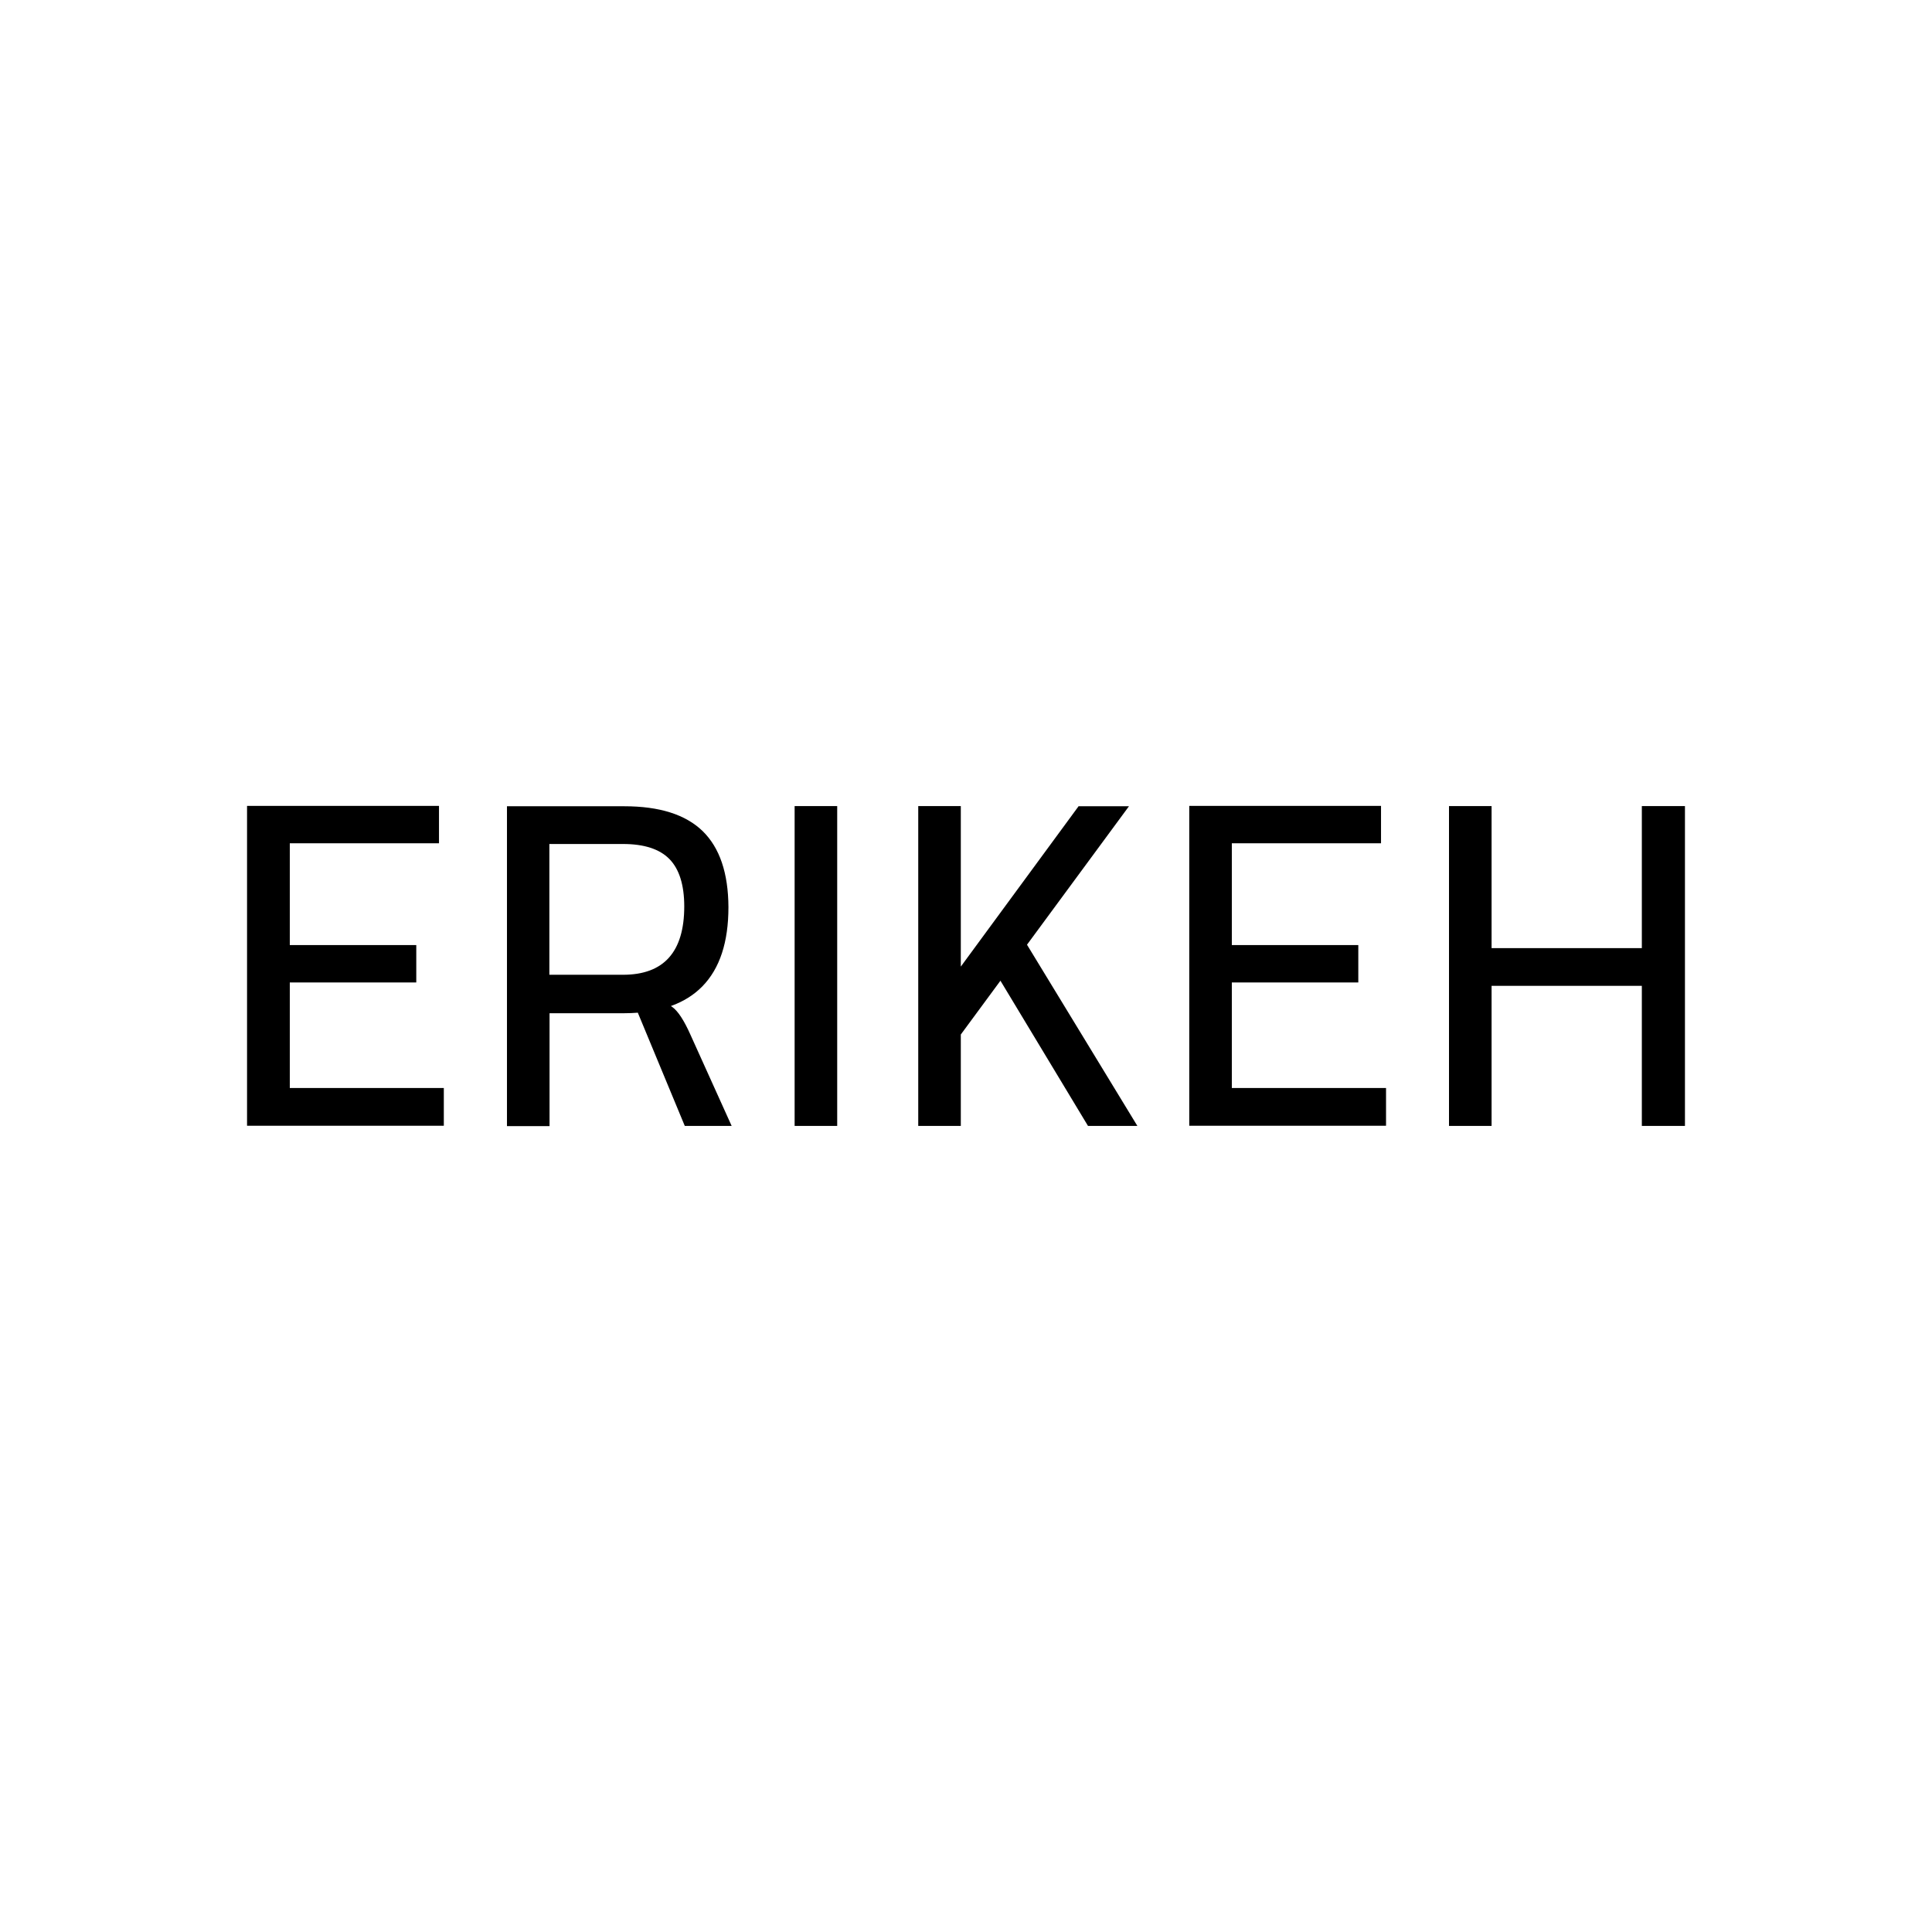
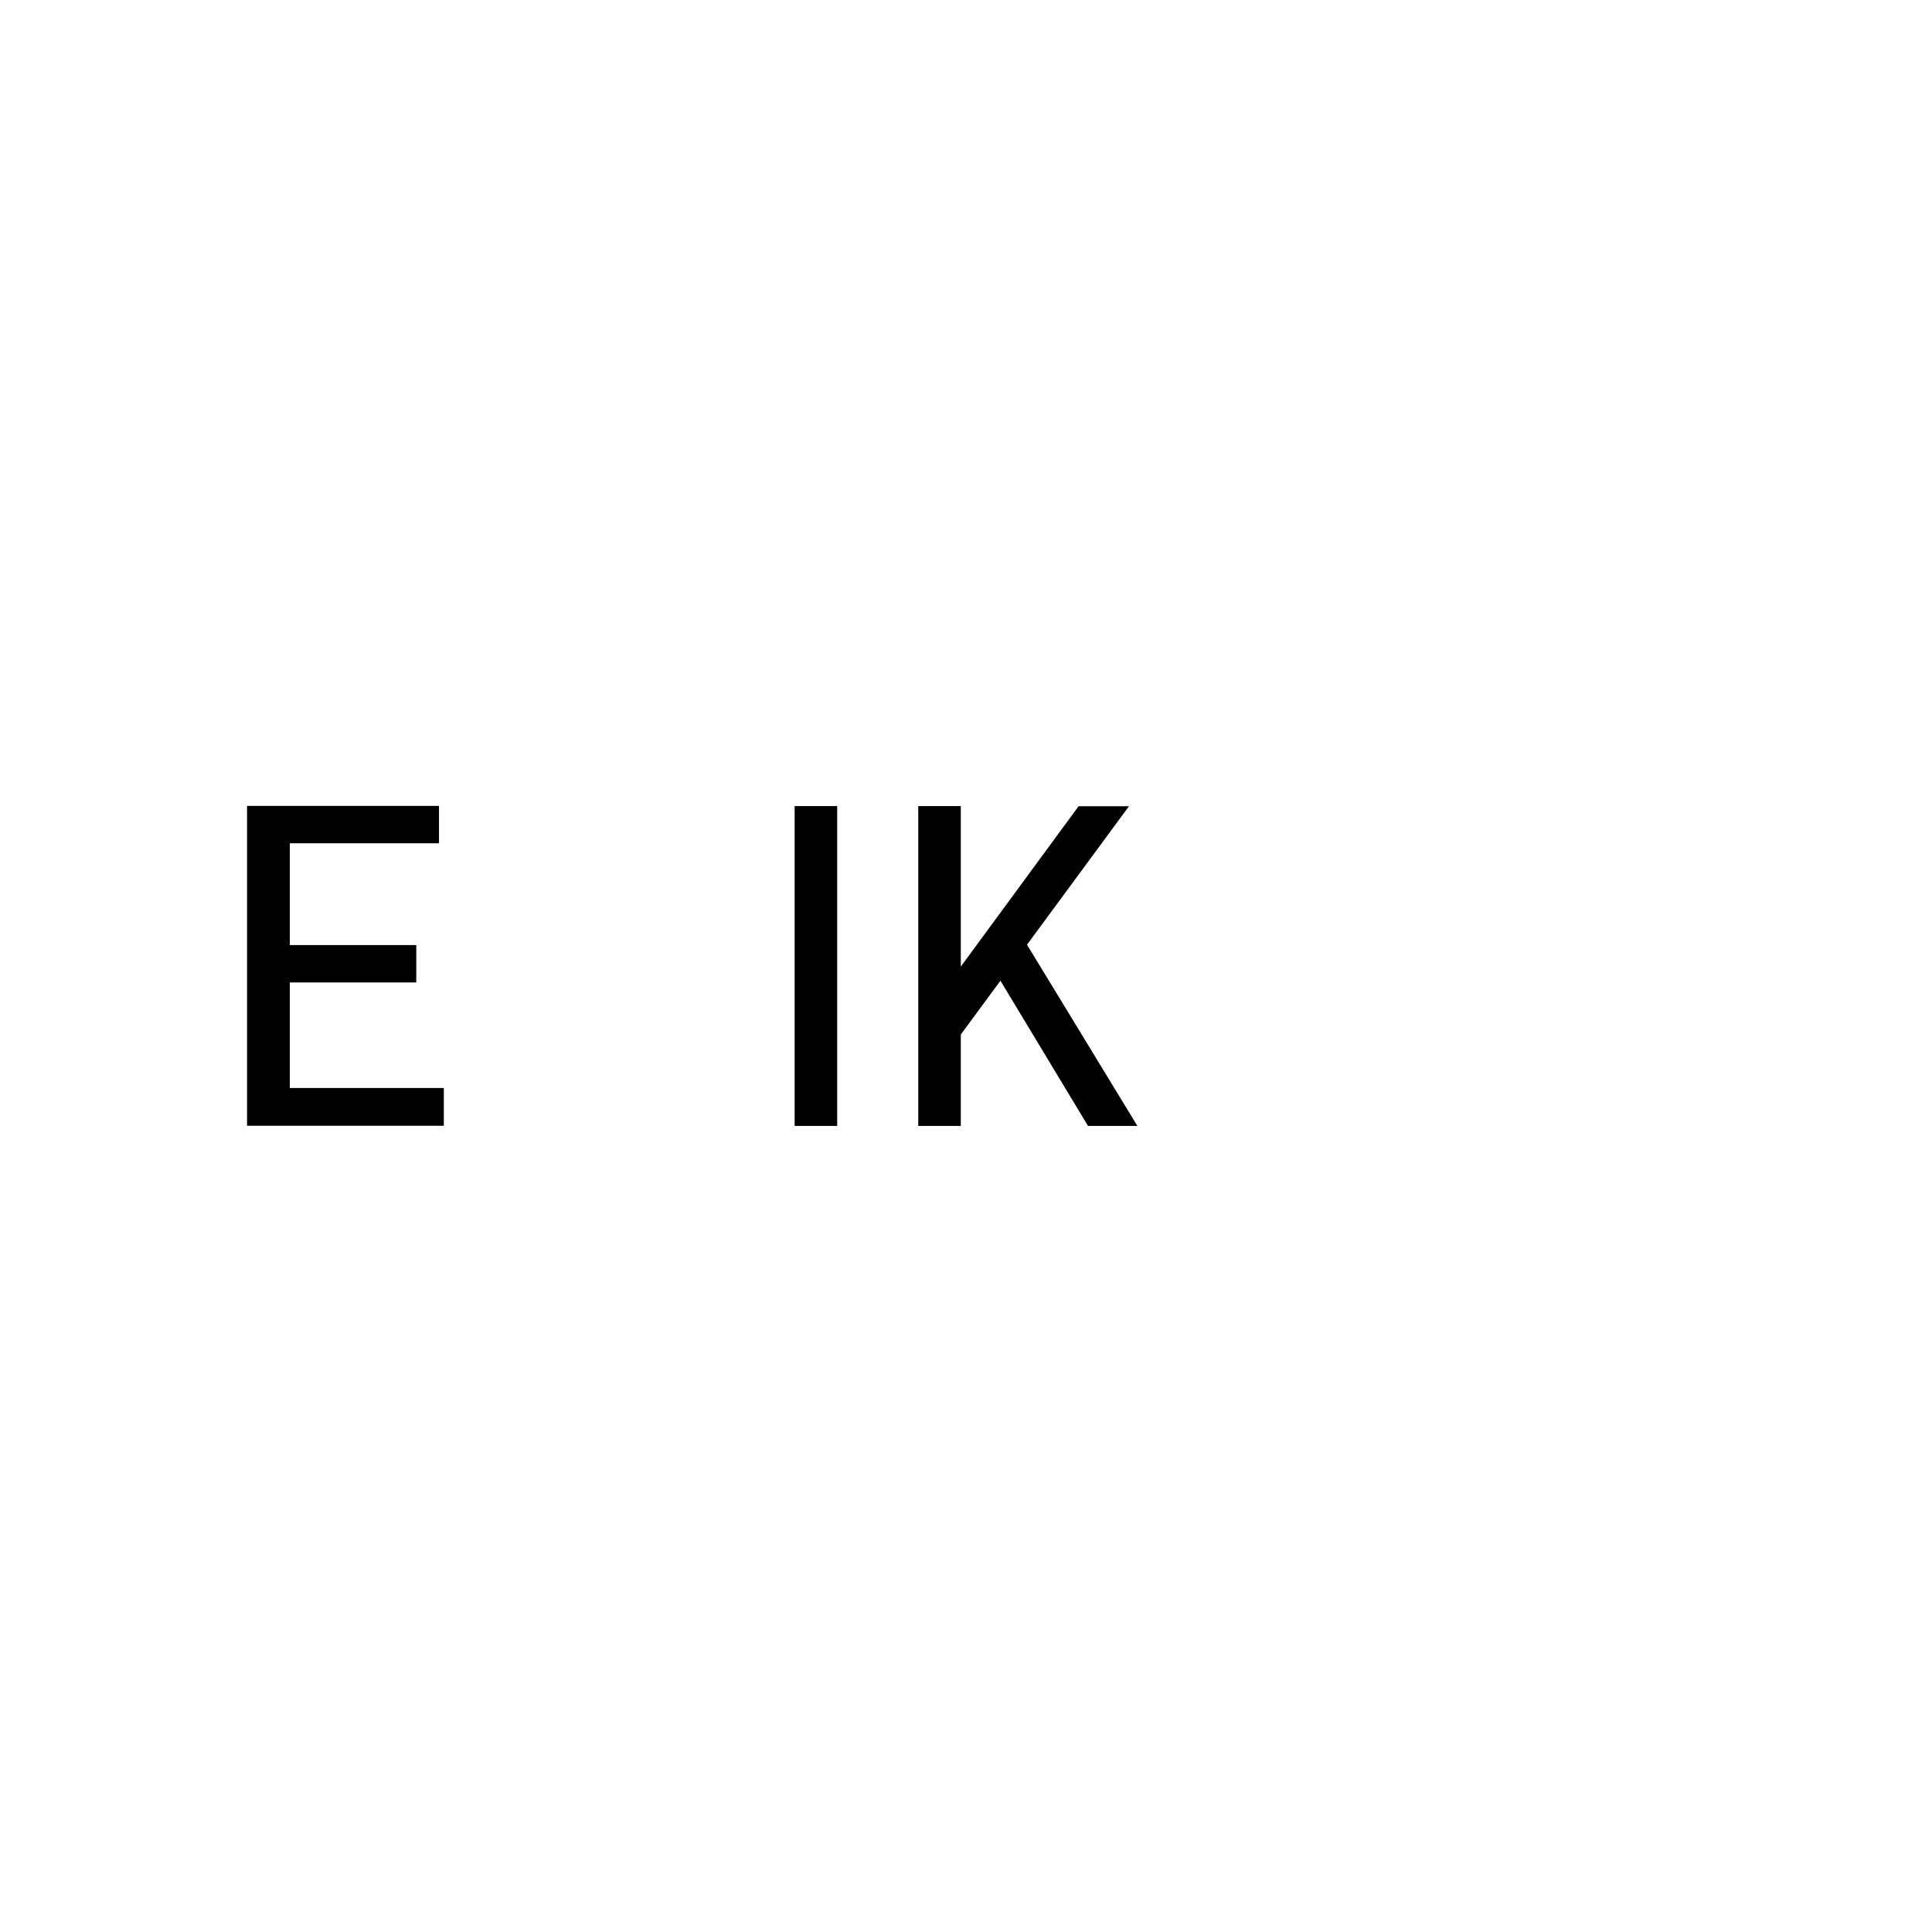
<svg xmlns="http://www.w3.org/2000/svg" version="1.1" id="Layer_1" x="0px" y="0px" viewBox="0 0 1080 1080" style="enable-background:new 0 0 1080 1080;" xml:space="preserve">
  <g>
    <path d="M162,608.3v-59.1h70.7v-20.9H162v-56.9h83.4v-20.9H138.1v178.8h110v-21.1H162z" />
-     <path d="M392.8,464.6c-9.6-9.3-24.2-13.9-43.9-13.9h-65.5v178.8h23.8v-63.1h41.7c2.6,0,5.1-0.1,7.6-0.3c6.8-0.5,13-1.8,18.5-3.7   c7-2.5,12.9-6.2,17.6-11c9.8-10,14.6-24.8,14.6-44.3C407.1,488,402.3,473.9,392.8,464.6z M348.3,544.9h-41.2v-73.1h41.2   c11.7,0,20.4,2.8,25.9,8.4c5.5,5.6,8.3,14.5,8.3,26.5C382.5,532.1,371.1,544.9,348.3,544.9z M386,578.5c-3.6-8.1-7-13.3-10.2-15.6   c-0.3-0.2-0.6-0.4-0.9-0.6c-2.9-1.9-6.1-2.9-9.5-3.1l-11.6,0.3l2.7,6.5l26.3,63.4H409L386,578.5z" />
    <path d="M444.2,450.6v178.8h23.8V450.6H444.2z" />
    <path d="M513.3,450.6v178.8h23.8V450.6H513.3z M603,450.6l-65.8,89.6l-4.1,5.5l0.5,37.4l3.5-4.8l22.1-30l14.9-20.2l57-77.4H603z    M574.1,528.1l-3.9-6.5l-13,23.3l2.1,3.4l48.9,81.1h27.6L574.1,528.1z" />
-     <path d="M688.6,608.3v-59.1h70.7v-20.9h-70.7v-56.9H772v-20.9H664.8v178.8h110v-21.1H688.6z" />
-     <path d="M810,450.6v178.8h23.8V450.6H810z M822.7,530v21.1h107.6V530H822.7z M917.8,450.6v178.8h24.1V450.6H917.8z" />
  </g>
</svg>